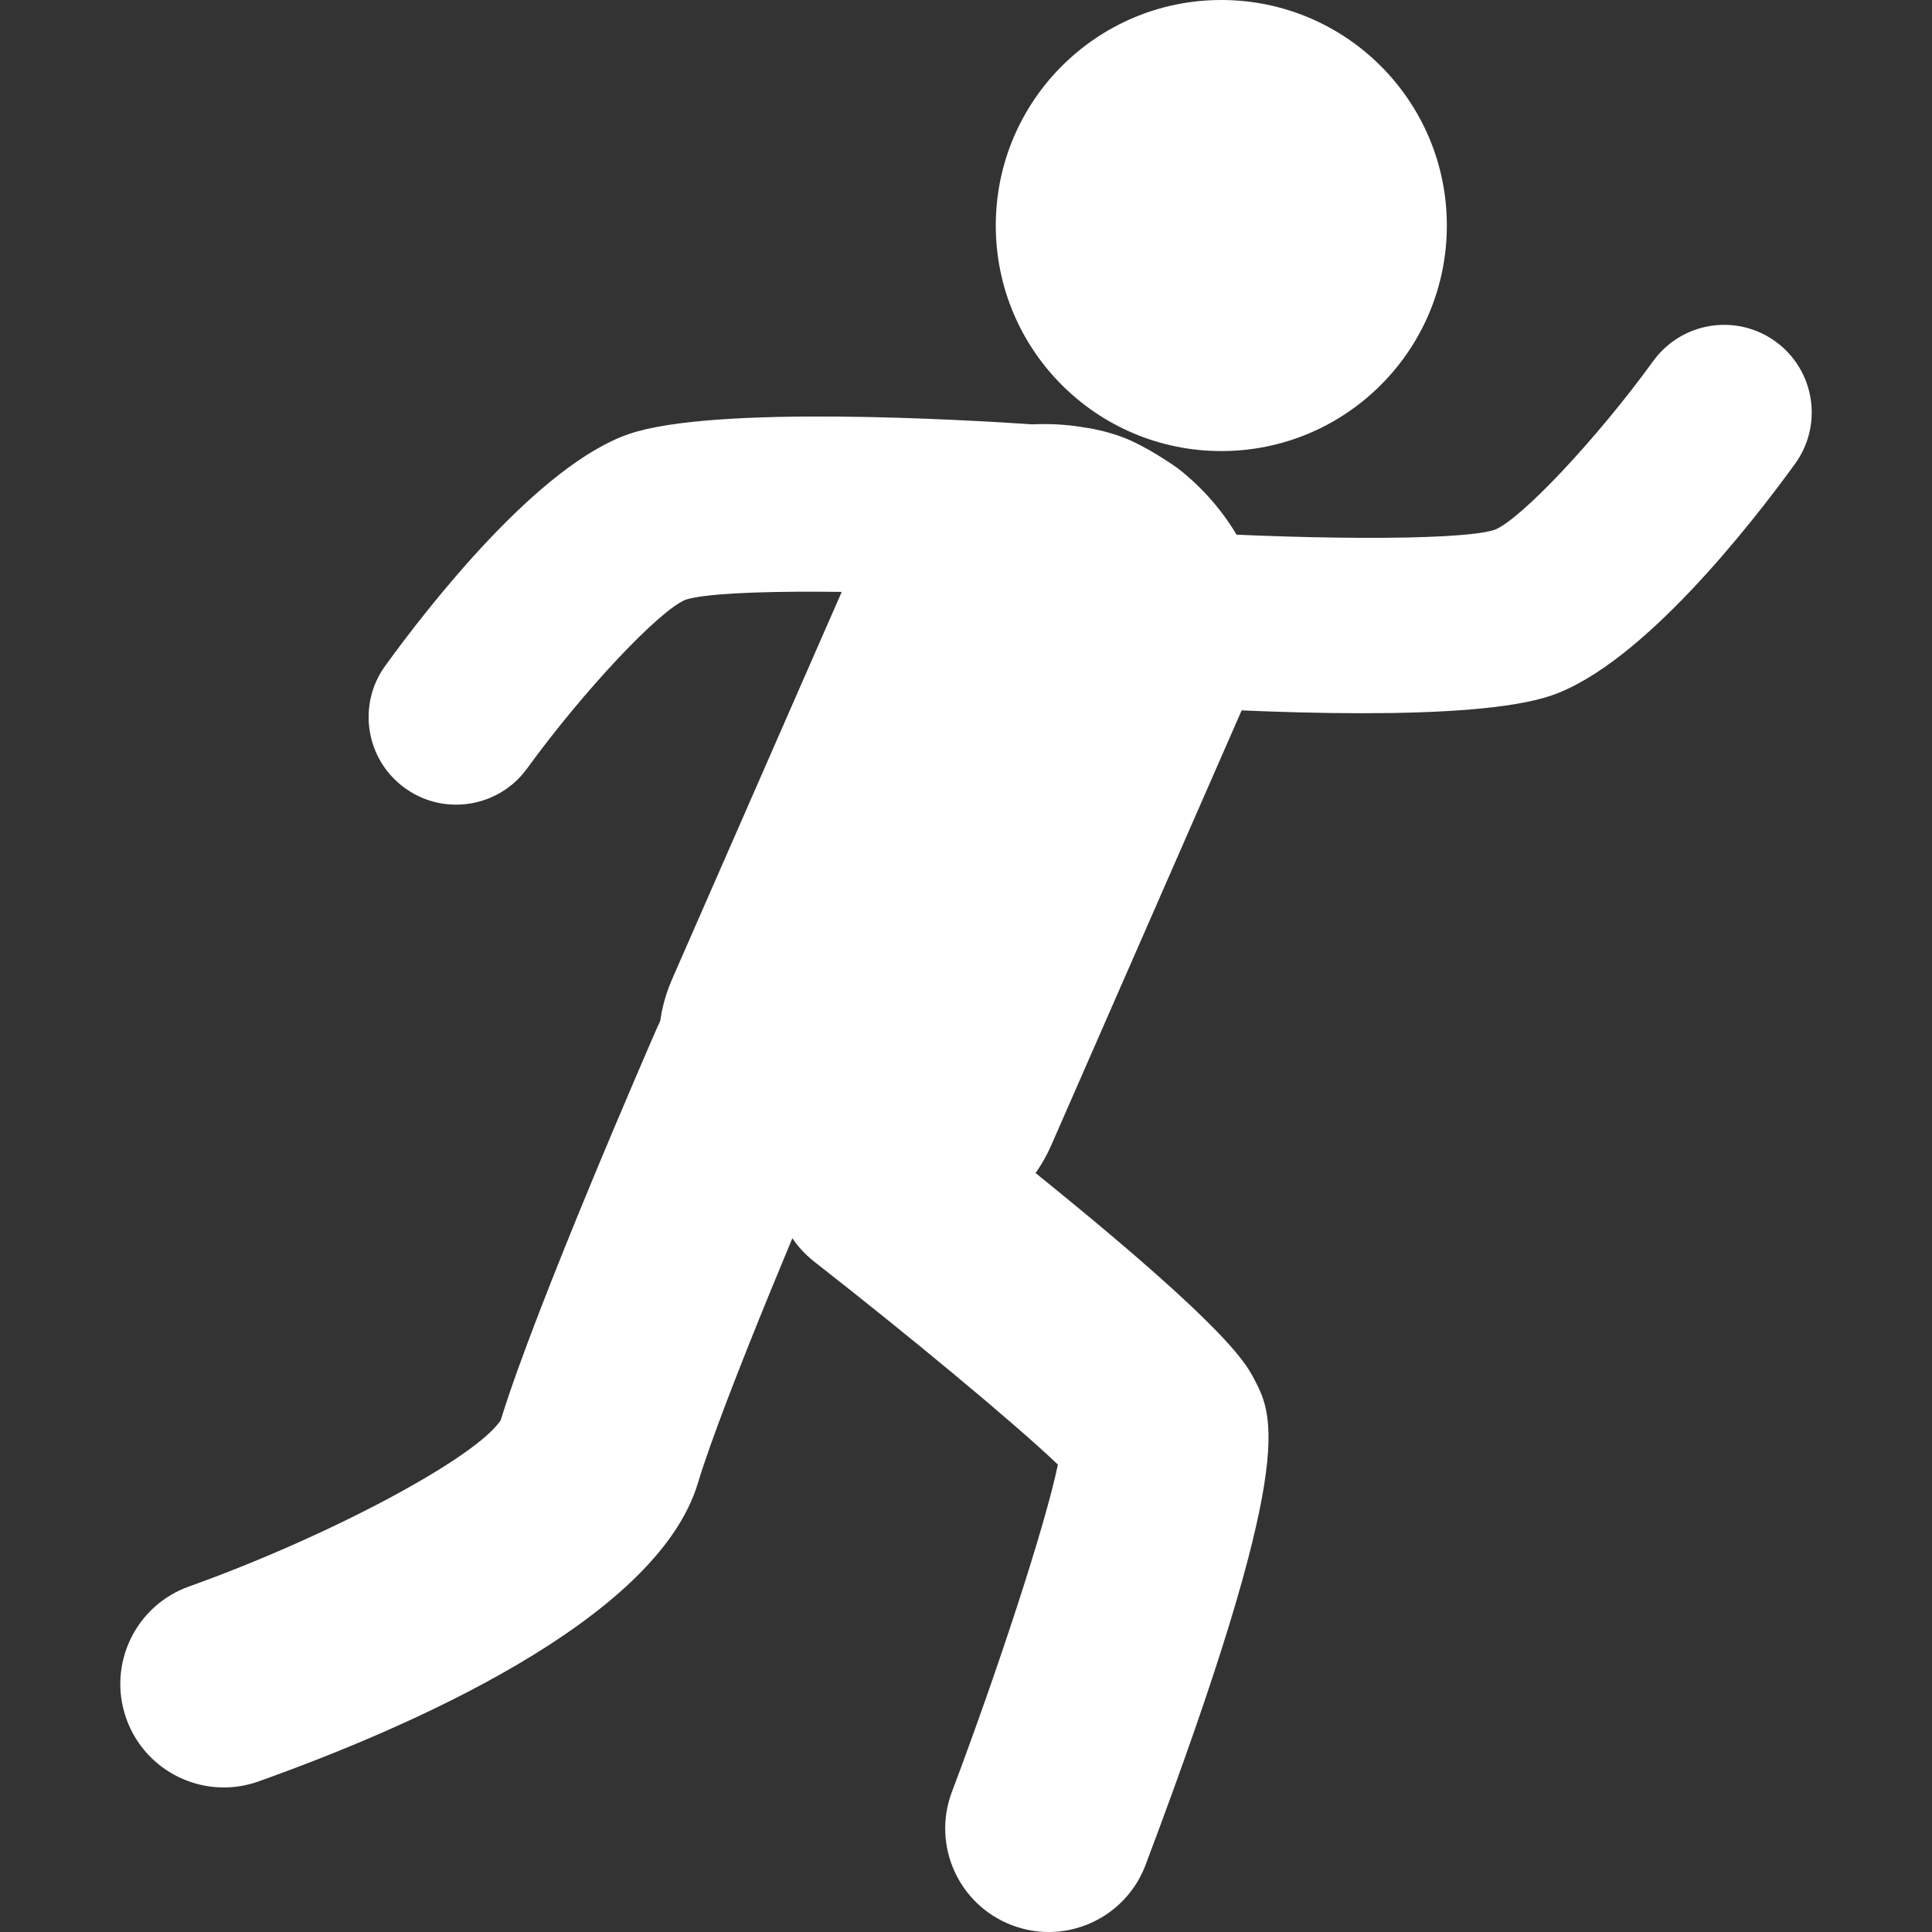
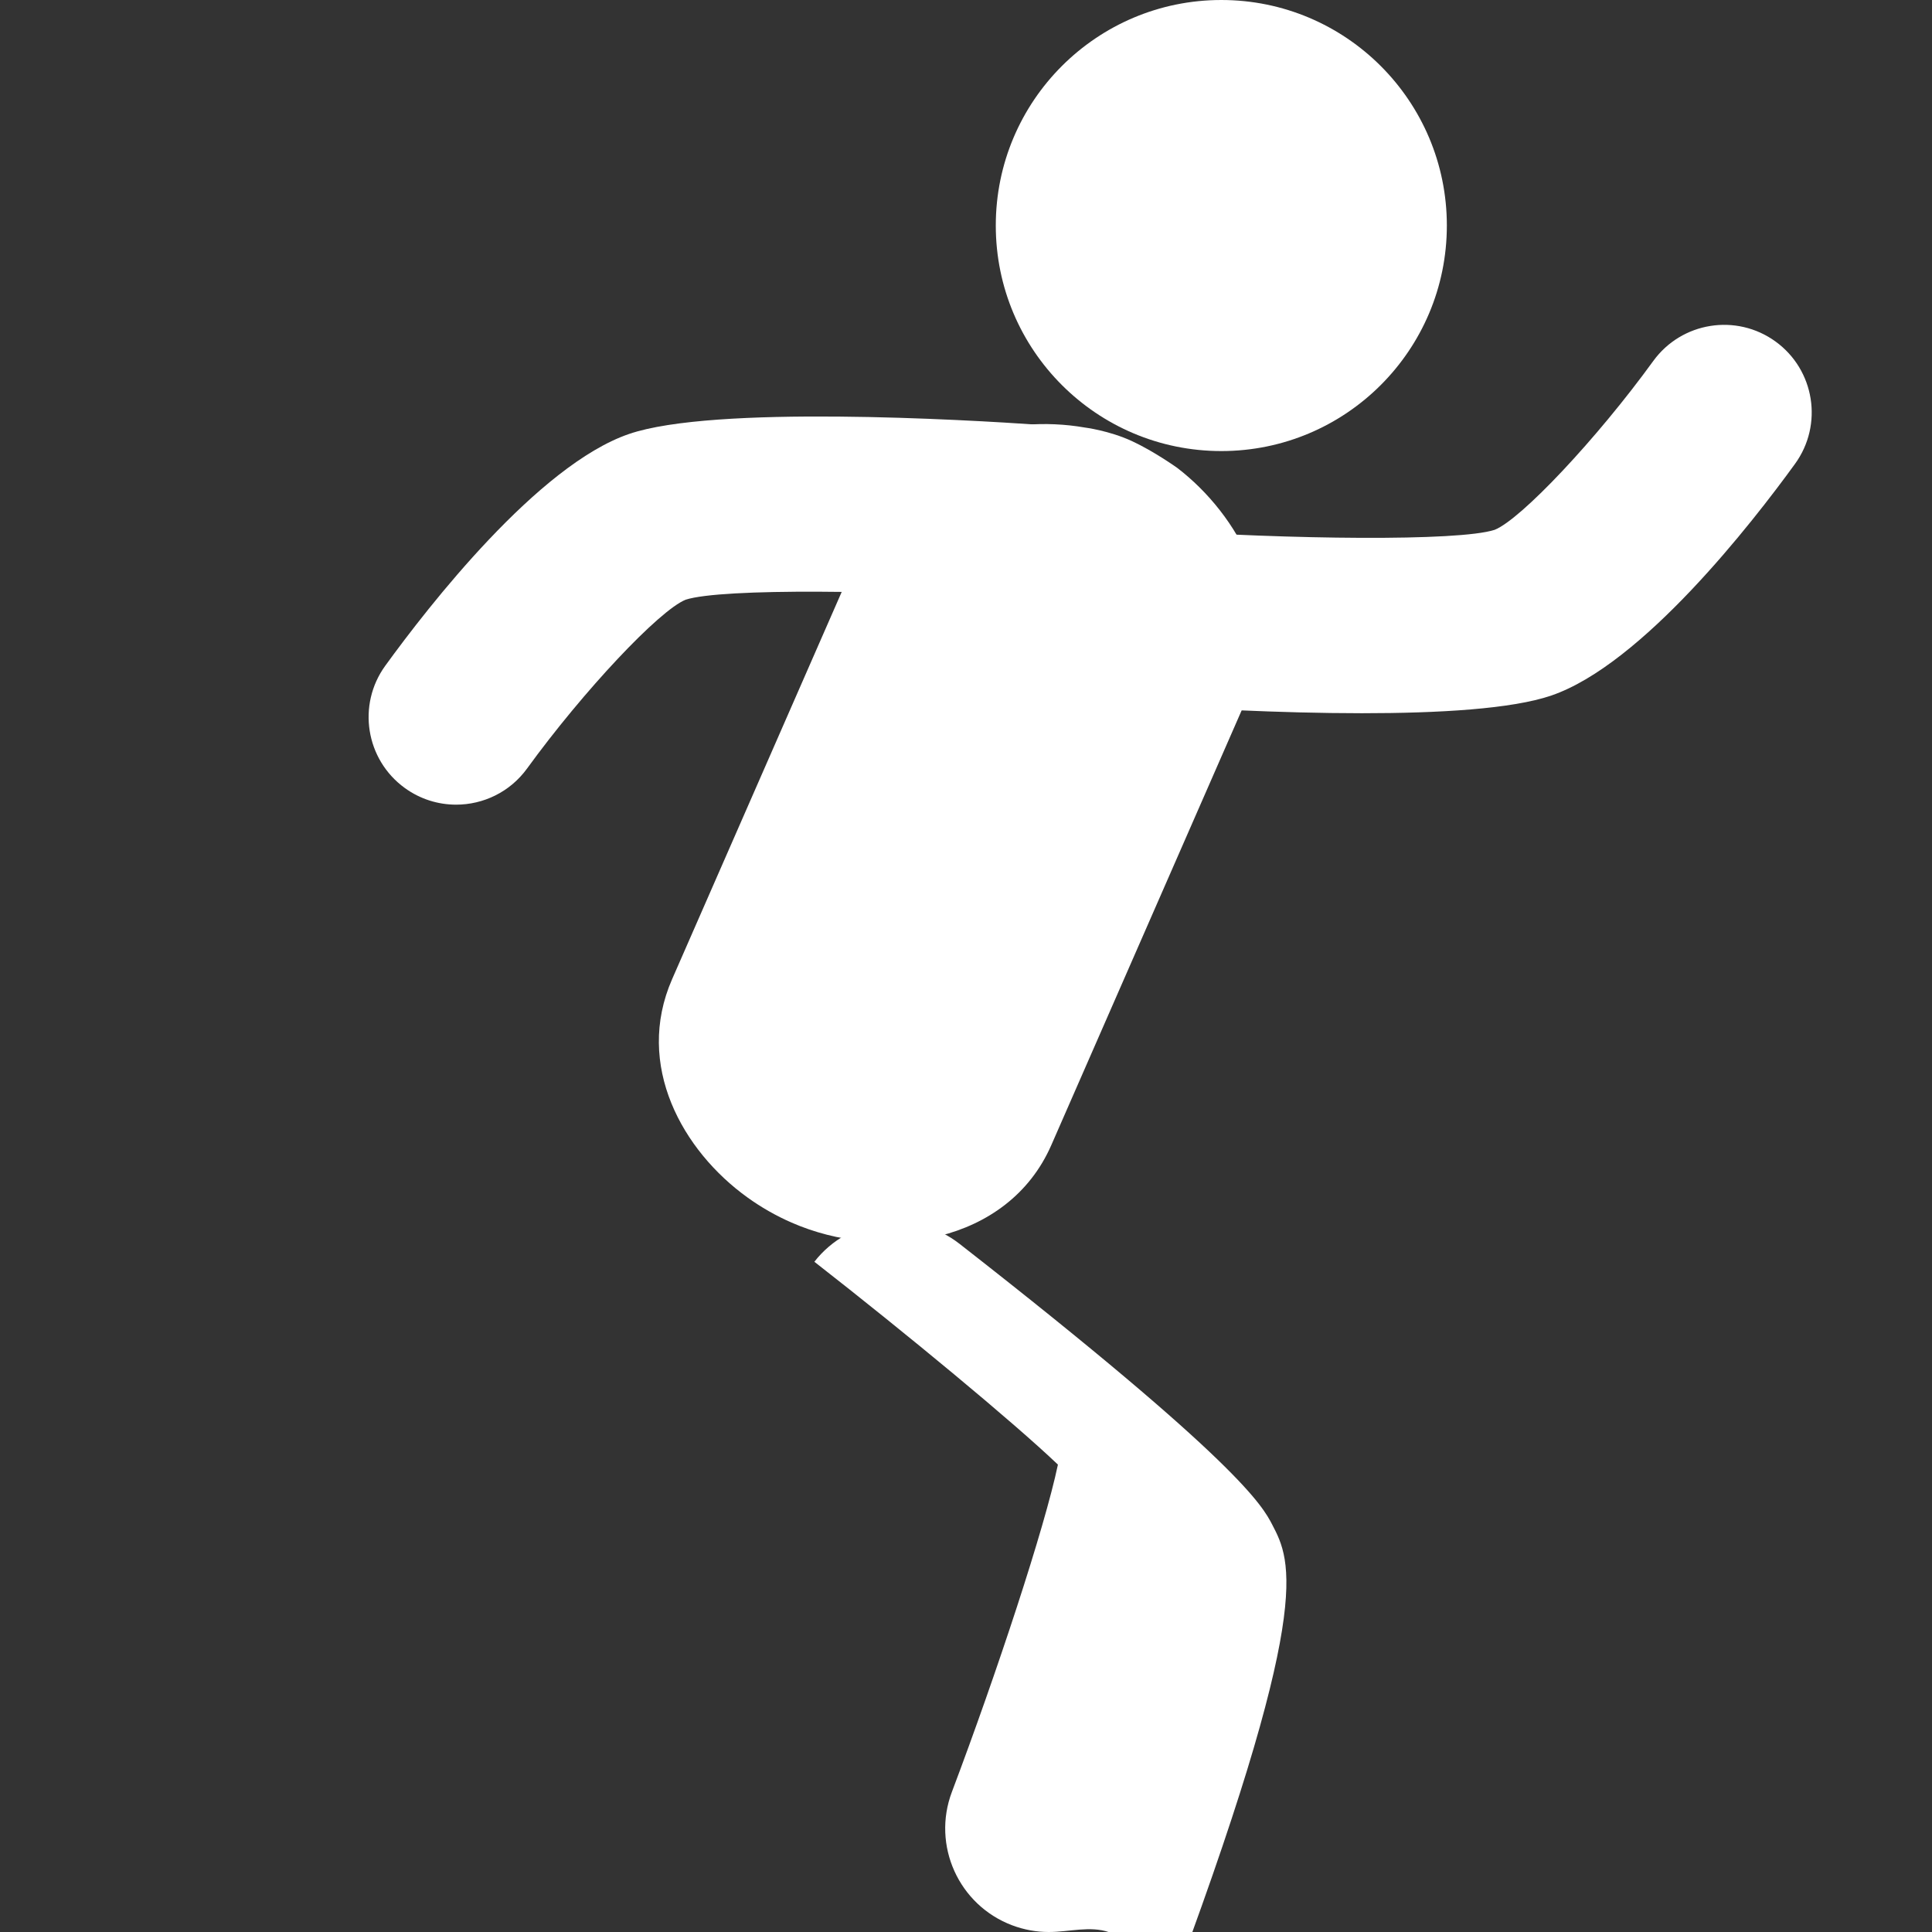
<svg xmlns="http://www.w3.org/2000/svg" fill="#fffe" version="1.1" id="Capa_1" width="800px" height="800px" viewBox="0 0 121.352 121.352" xml:space="preserve">
  <rect x="0" y="0" width="121.352" height="121.352" fill="#333333" stroke="none" />
  <g>
    <g>
      <g>
-         <path d="M14.058,112.273c-2.671,0-5.174-1.659-6.123-4.319c-1.206-3.381,0.558-7.1,3.939-8.305     c8.797-3.145,18.032-8.08,19.576-10.444c2.219-7.225,9.508-23.93,9.82-24.645c1.437-3.29,5.27-4.792,8.559-3.354     c3.29,1.438,4.791,5.269,3.354,8.559c-2.062,4.719-7.76,18.121-9.35,23.401c-2.609,8.664-18.407,15.452-27.592,18.727     C15.52,112.151,14.783,112.273,14.058,112.273z" />
-         <path d="M65.87,121.352c-0.763,0-1.538-0.136-2.294-0.421c-3.358-1.268-5.054-5.018-3.787-8.376     c2.805-7.434,5.827-16.579,6.66-20.561c-2.797-2.67-9.536-8.242-15.298-12.741c-2.83-2.21-3.332-6.294-1.123-9.124     c2.21-2.828,6.295-3.33,9.124-1.122c17.609,13.751,19.027,16.47,19.633,17.63c1.21,2.32,2.716,5.208-6.833,30.508     C70.969,119.747,68.497,121.352,65.87,121.352z" />
+         <path d="M65.87,121.352c-0.763,0-1.538-0.136-2.294-0.421c-3.358-1.268-5.054-5.018-3.787-8.376     c2.805-7.434,5.827-16.579,6.66-20.561c-2.797-2.67-9.536-8.242-15.298-12.741c2.21-2.828,6.295-3.33,9.124-1.122c17.609,13.751,19.027,16.47,19.633,17.63c1.21,2.32,2.716,5.208-6.833,30.508     C70.969,119.747,68.497,121.352,65.87,121.352z" />
        <circle cx="76.713" cy="14.166" r="14.166" />
        <g>
          <path d="M68.121,26.851c0,0,1.546,0.19,2.986,0.859c1.375,0.64,2.783,1.641,2.783,1.641l0.036,0.024      c3.896,2.979,6.987,8.574,4.649,13.91L66.033,71.93c-2.727,6.223-10.594,7.369-16.32,4.86c-0.975-0.427-1.907-0.958-2.773-1.583      c-4.06-2.921-7.093-8.293-4.722-13.708l12.545-28.645C57.09,27.538,63.32,26.015,68.121,26.851z" />
        </g>
        <path d="M28.649,50.542c-1.12,0-2.25-0.34-3.225-1.048c-2.458-1.783-3.006-5.22-1.224-7.679     c2.7-3.724,9.596-12.598,15.307-14.555c5.321-1.824,21.093-0.901,25.8-0.575c3.03,0.21,5.316,2.836,5.106,5.867     c-0.209,3.029-2.805,5.313-5.866,5.107c-8.536-0.589-19.204-0.728-21.479,0.009c-1.657,0.663-6.417,5.722-9.963,10.605     C32.029,49.755,30.351,50.542,28.649,50.542z" />
        <path d="M85.548,44.799c-5.263,0-10.754-0.317-13.907-0.536c-3.03-0.21-5.316-2.836-5.106-5.867     c0.209-3.029,2.8-5.319,5.866-5.107c8.536,0.591,19.204,0.728,21.478-0.009c1.666-0.666,6.426-5.725,9.964-10.604     c1.784-2.458,5.222-3.007,7.682-1.224c2.459,1.783,3.007,5.222,1.225,7.681c-2.7,3.724-9.597,12.597-15.308,14.554     C94.971,44.535,90.355,44.799,85.548,44.799z" />
      </g>
    </g>
  </g>
</svg>